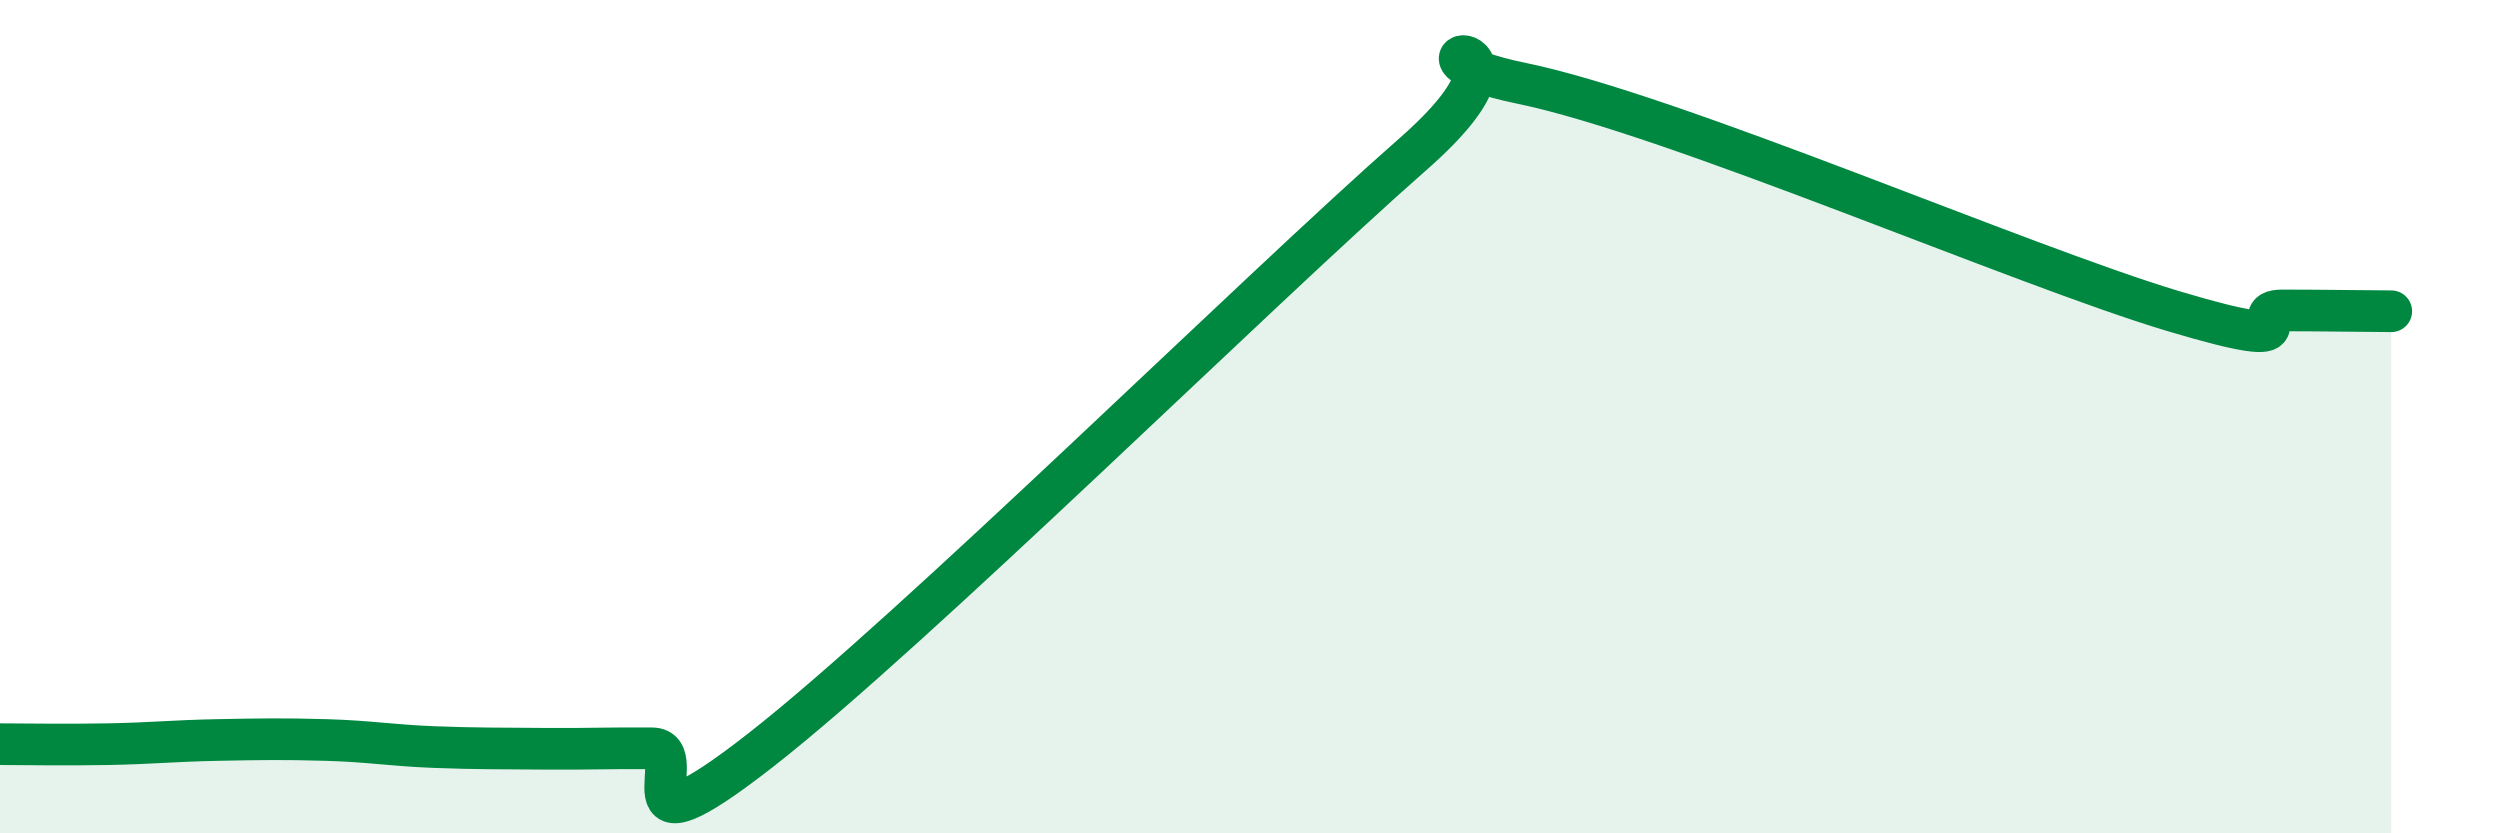
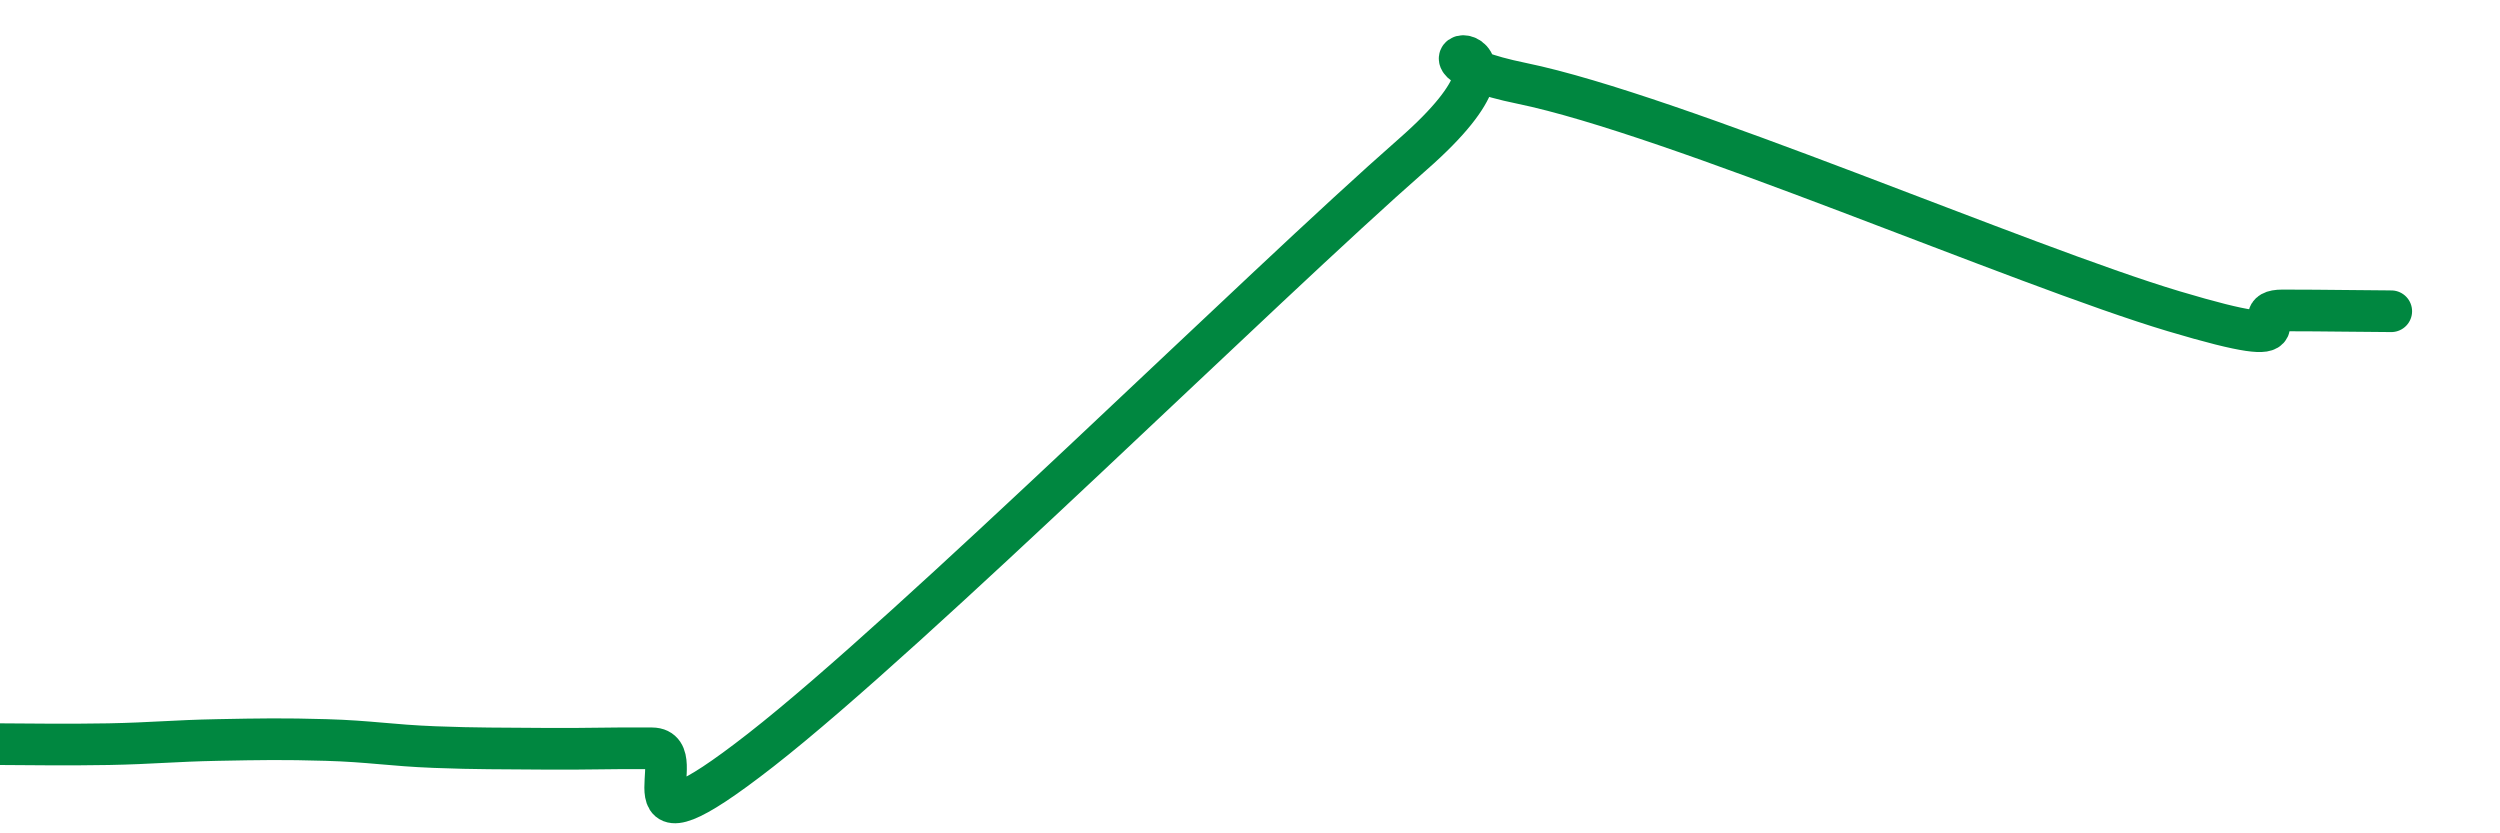
<svg xmlns="http://www.w3.org/2000/svg" width="60" height="20" viewBox="0 0 60 20">
-   <path d="M 0,17.86 C 0.52,17.86 1.57,17.88 2.61,17.86 C 3.65,17.84 4.18,17.78 5.22,17.76 C 6.26,17.74 6.79,17.73 7.83,17.76 C 8.87,17.79 9.39,17.89 10.43,17.93 C 11.47,17.97 12,17.96 13.04,17.97 C 14.08,17.98 14.61,17.95 15.65,17.96 C 16.69,17.97 14.61,20.85 18.26,18 C 21.91,15.15 30.26,6.9 33.91,3.7 C 37.56,0.5 32.87,1.25 36.52,2 C 40.17,2.75 48.52,6.38 52.17,7.47 C 55.82,8.56 53.74,7.45 54.78,7.45 C 55.82,7.45 56.87,7.47 57.39,7.47L57.39 20L0 20Z" fill="#008740" opacity="0.1" stroke-linecap="round" stroke-linejoin="round" />
  <path d="M 0,17.86 C 0.52,17.86 1.57,17.88 2.61,17.86 C 3.65,17.84 4.18,17.78 5.22,17.76 C 6.26,17.74 6.79,17.73 7.83,17.76 C 8.87,17.79 9.39,17.89 10.43,17.93 C 11.47,17.97 12,17.96 13.04,17.97 C 14.08,17.98 14.61,17.95 15.65,17.96 C 16.69,17.97 14.61,20.85 18.26,18 C 21.91,15.15 30.26,6.9 33.91,3.7 C 37.56,0.5 32.87,1.25 36.52,2 C 40.17,2.75 48.52,6.38 52.17,7.47 C 55.82,8.56 53.74,7.45 54.78,7.45 C 55.82,7.45 56.87,7.47 57.39,7.47" stroke="#008740" stroke-width="1" fill="none" stroke-linecap="round" stroke-linejoin="round" />
</svg>